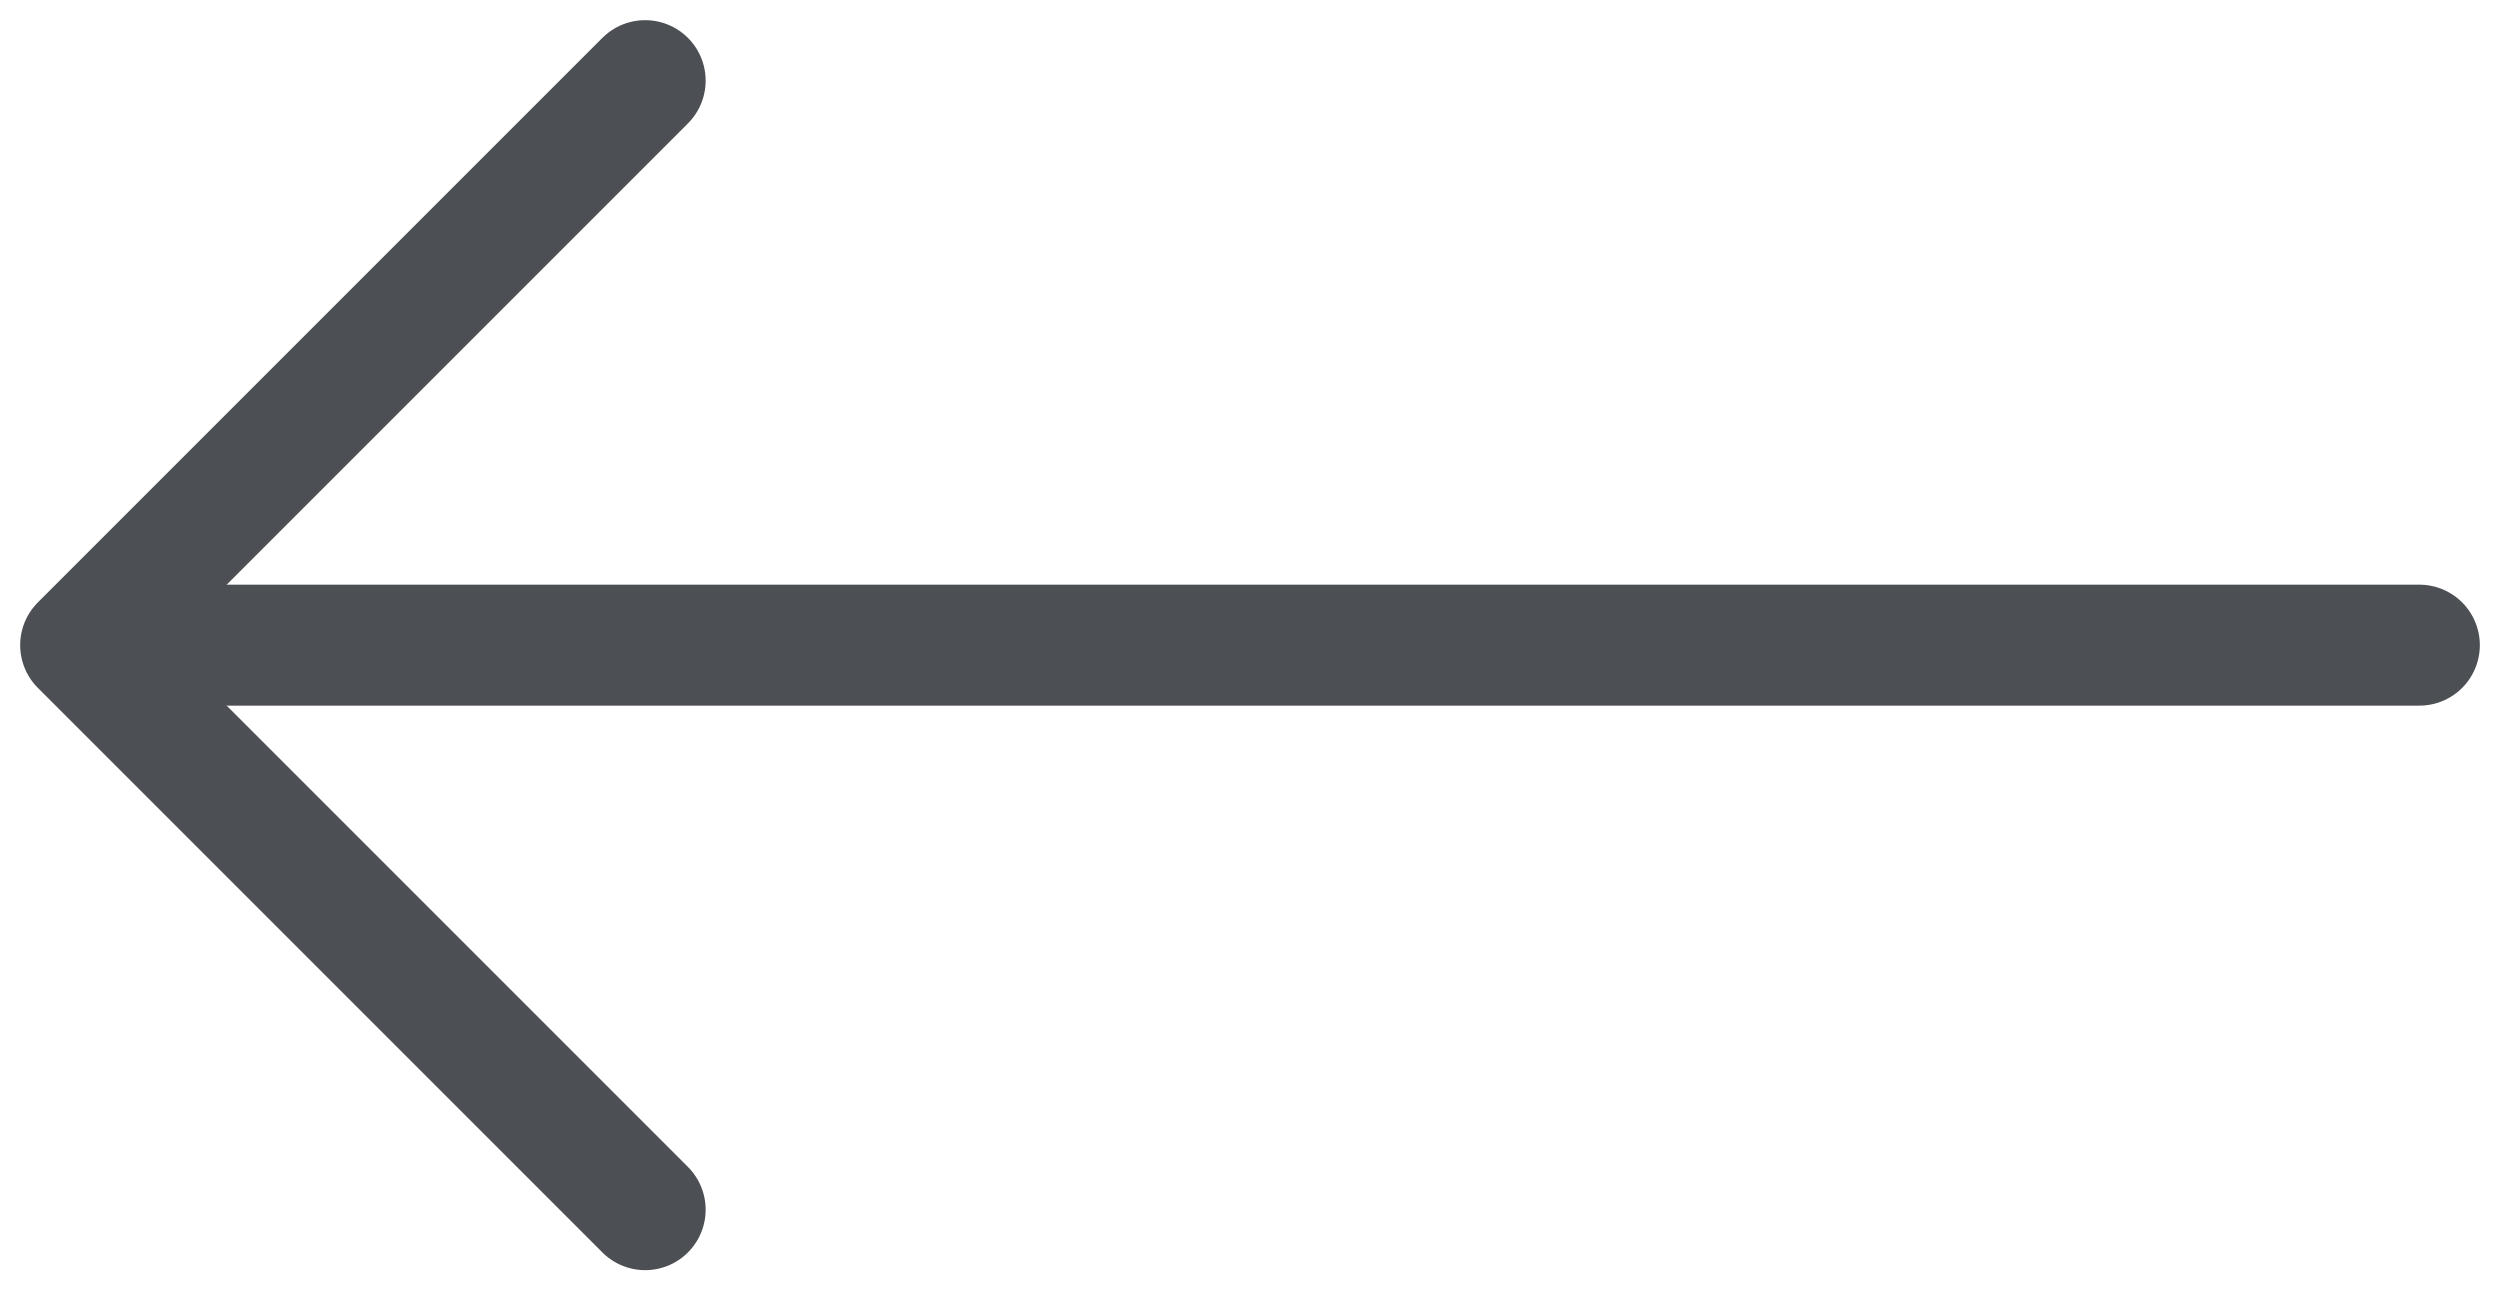
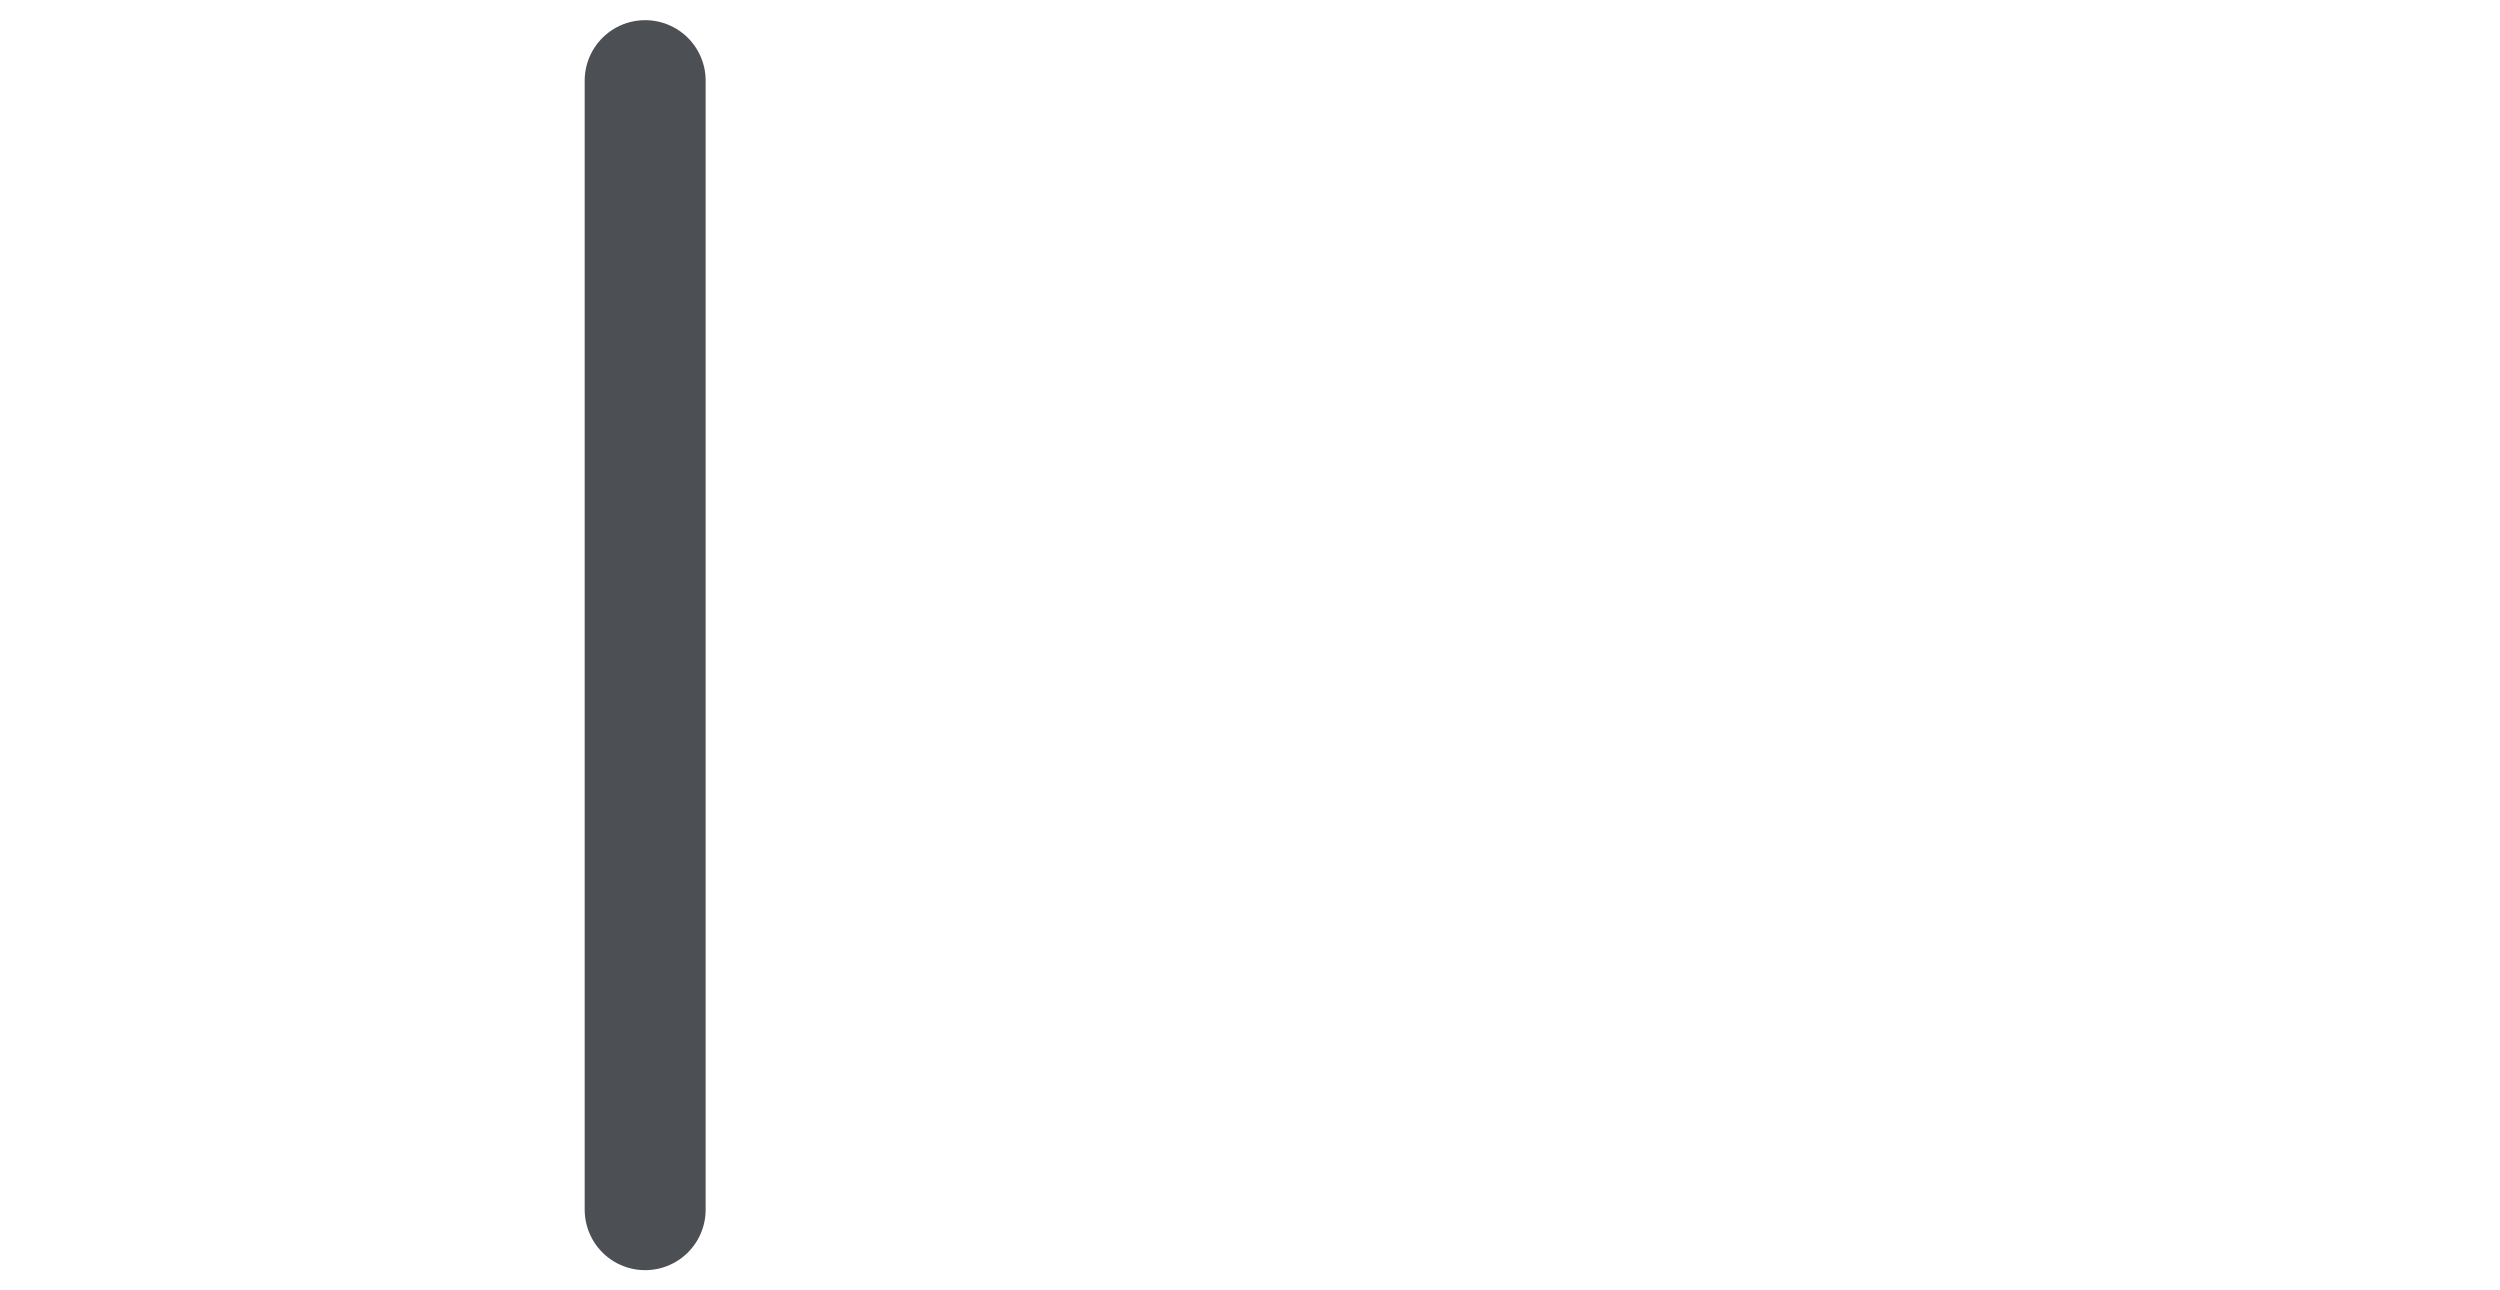
<svg xmlns="http://www.w3.org/2000/svg" width="31" height="16" viewBox="0 0 31 16" fill="none">
-   <path d="M30 8L2 8" stroke="#4C4F54" stroke-width="1.5" stroke-linecap="round" stroke-linejoin="round" />
-   <path d="M8 15L1 8L8 1" stroke="#4C4F54" stroke-width="1.5" stroke-linecap="round" stroke-linejoin="round" />
+   <path d="M8 15L8 1" stroke="#4C4F54" stroke-width="1.5" stroke-linecap="round" stroke-linejoin="round" />
</svg>